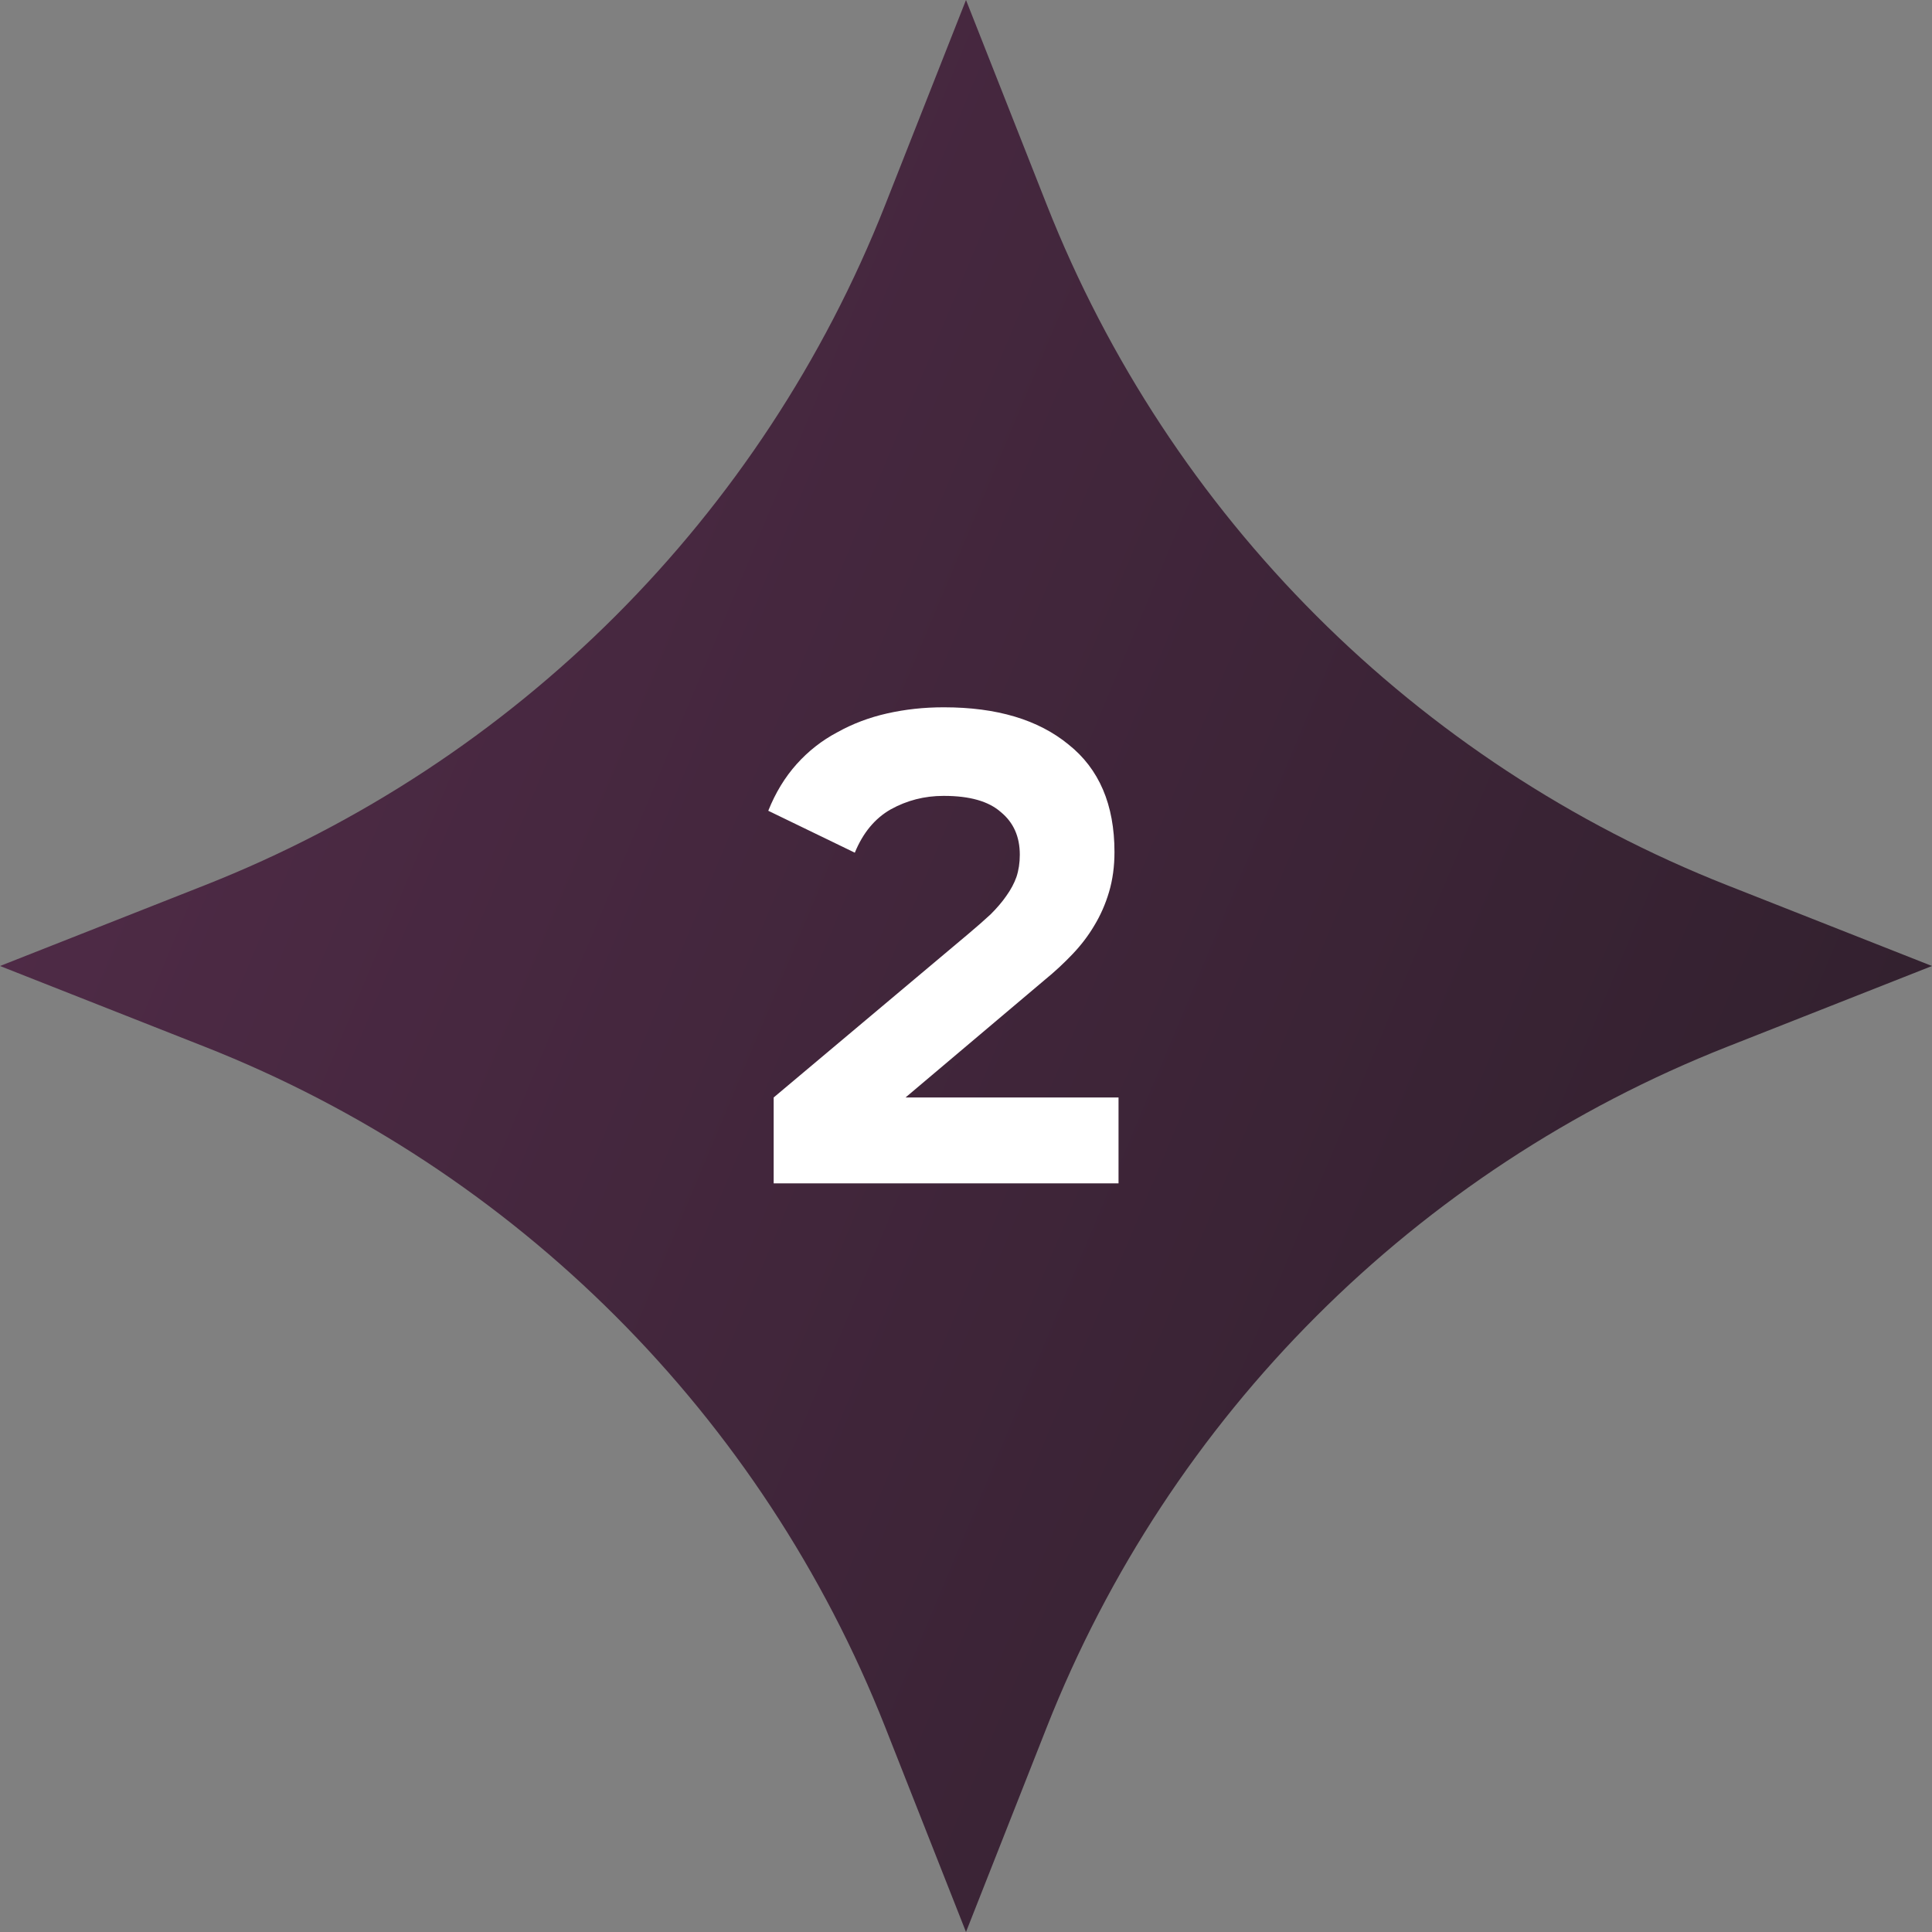
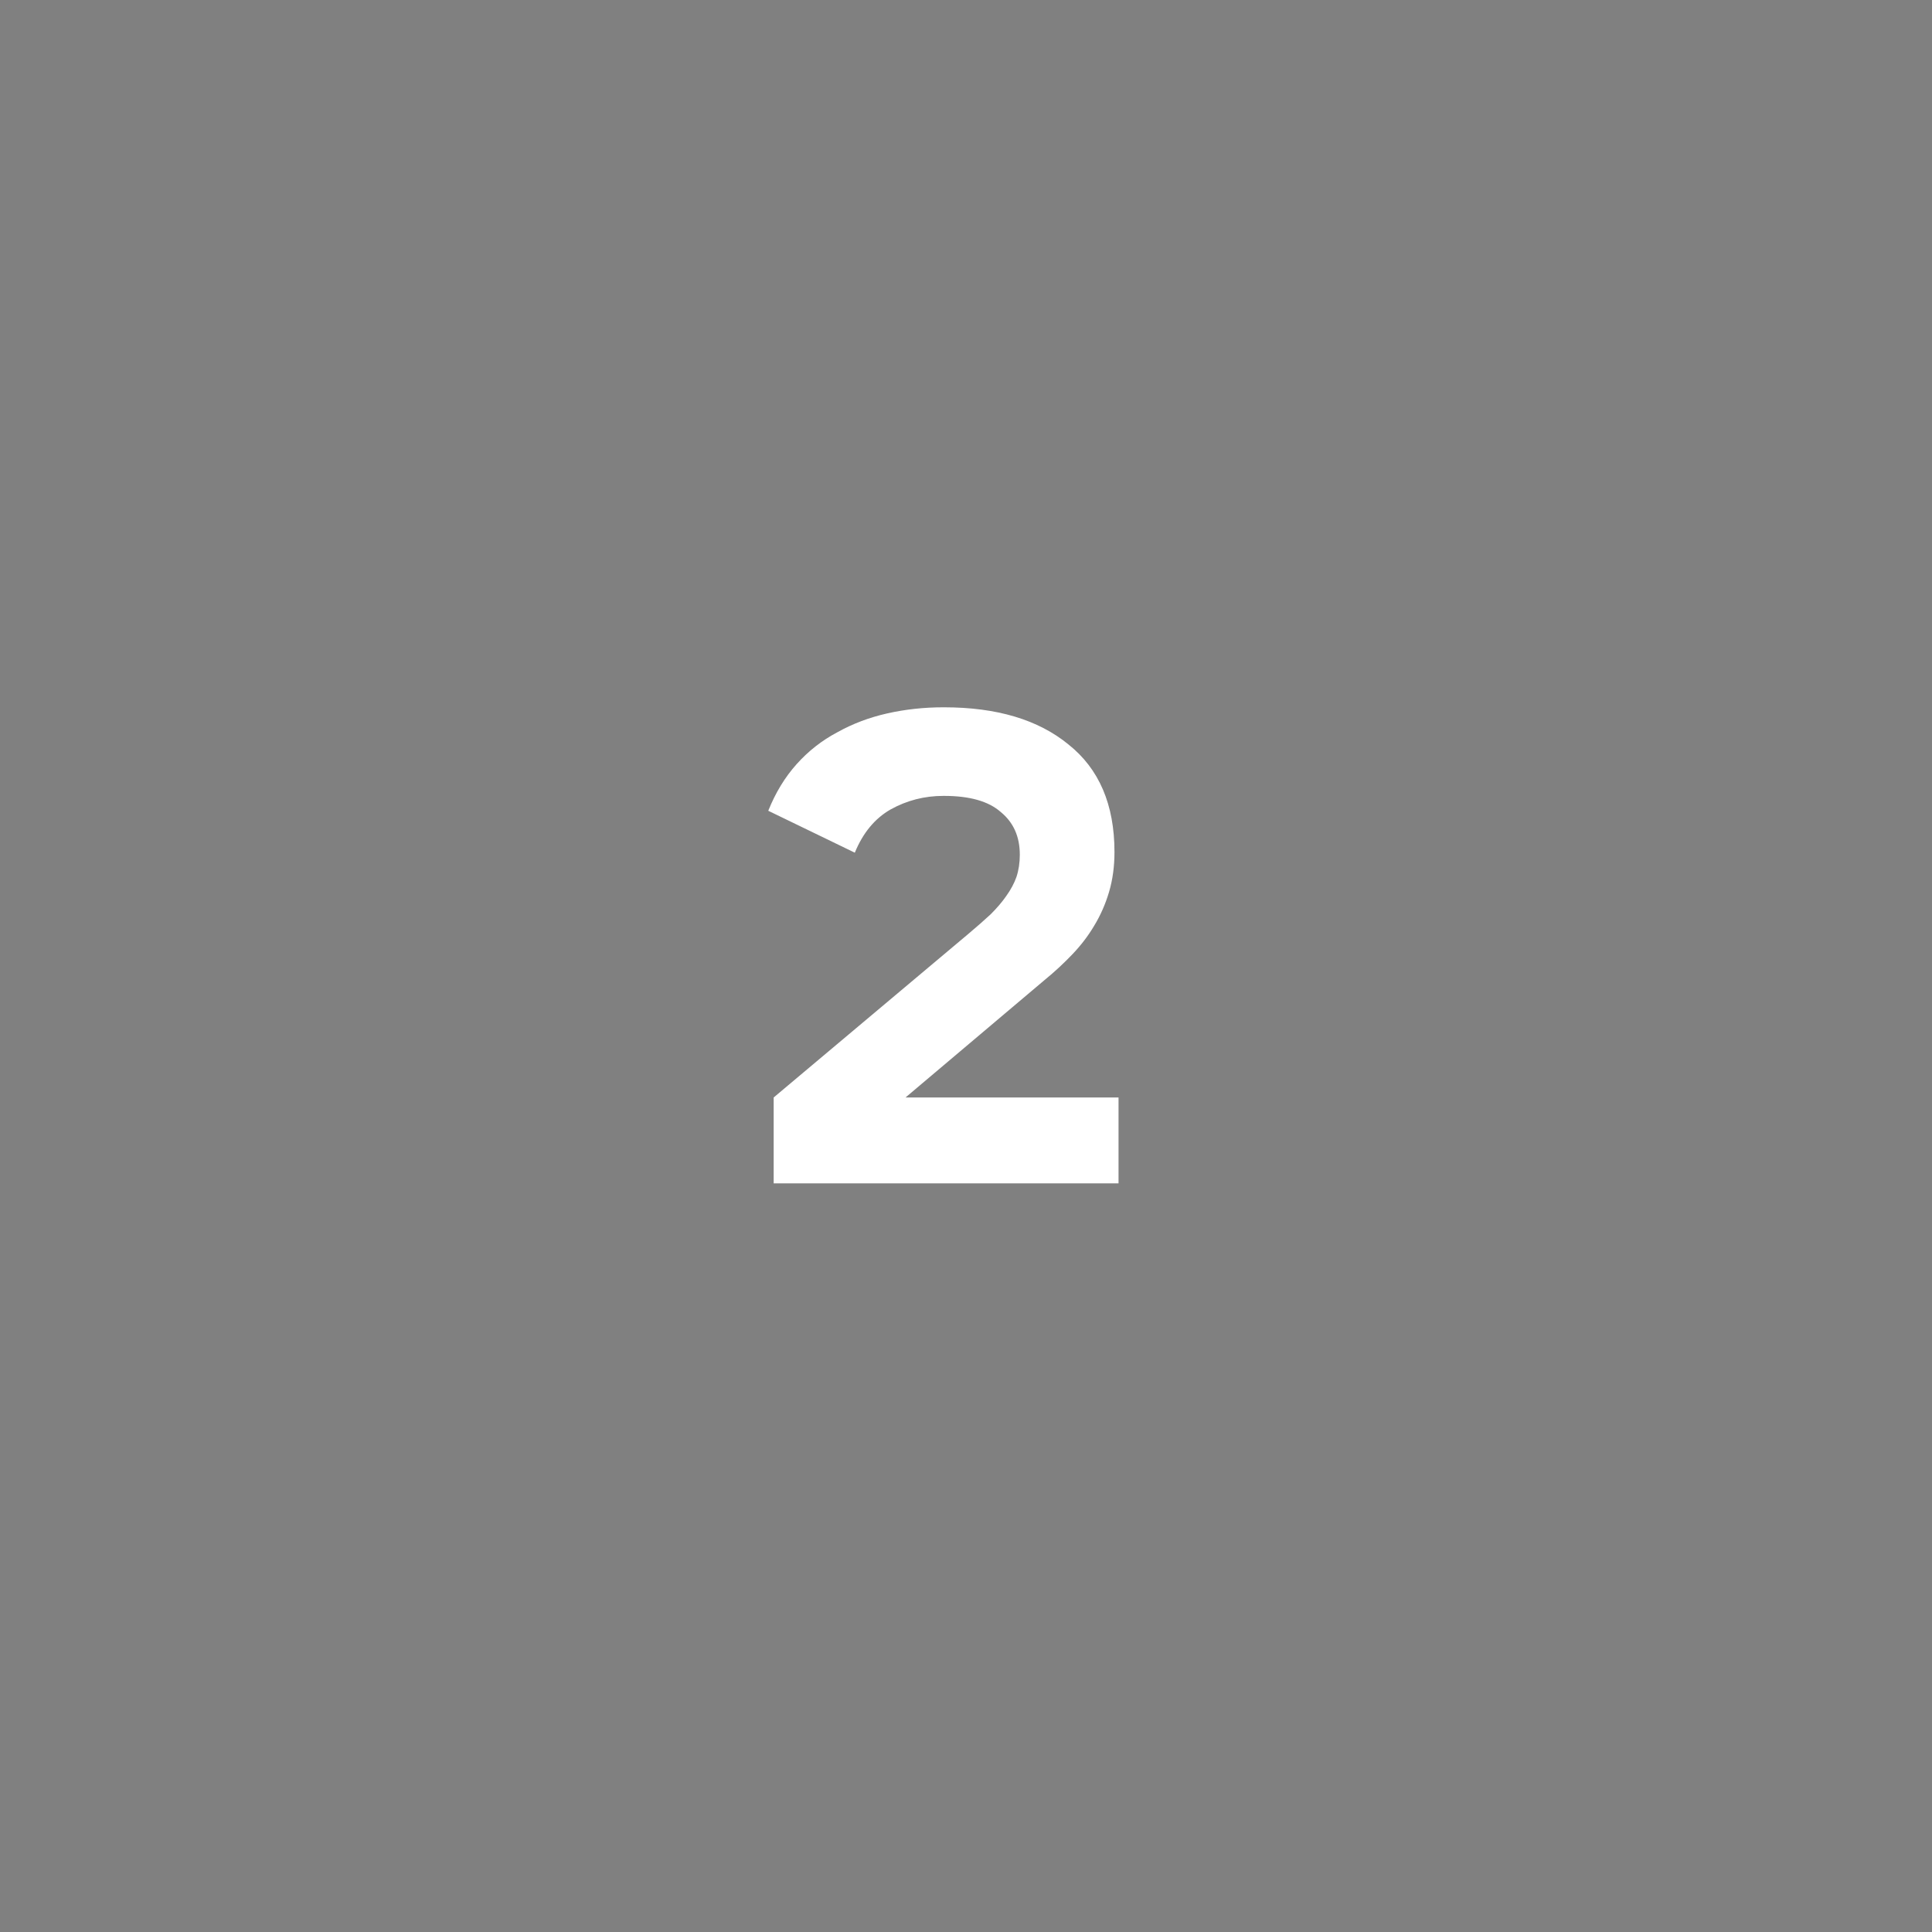
<svg xmlns="http://www.w3.org/2000/svg" width="80" height="80" viewBox="0 0 80 80" fill="none">
  <rect x="0" y="0" width="80" height="80" fill="#808080" stroke="none" />
-   <path d="M40 0L43.346 8.485C48.429 21.371 58.629 31.571 71.515 36.654L80 40L71.515 43.346C58.629 48.429 48.429 58.629 43.346 71.515L40 80L36.654 71.515C31.571 58.629 21.371 48.429 8.485 43.346L0 40L8.485 36.654C21.371 31.571 31.571 21.371 36.654 8.485L40 0Z" fill="url(#paint0_linear_228_430)" />
  <path d="M39.064 29.288H39.092C41.276 29.288 42.993 29.801 44.244 30.828C45.513 31.836 46.148 33.32 46.148 35.28C46.148 35.877 46.073 36.428 45.924 36.932C45.775 37.436 45.569 37.903 45.308 38.332C45.065 38.743 44.767 39.135 44.412 39.508C44.057 39.881 43.675 40.236 43.264 40.572L37.496 45.444H46.316V49H32.036V45.444L40.1 38.668C40.455 38.369 40.763 38.099 41.024 37.856C41.285 37.595 41.5 37.343 41.668 37.1C41.855 36.839 41.995 36.577 42.088 36.316C42.181 36.036 42.228 35.728 42.228 35.392C42.228 34.645 41.967 34.057 41.444 33.628C40.94 33.18 40.156 32.956 39.092 32.956H39.064C38.28 32.956 37.552 33.143 36.88 33.516C36.227 33.889 35.732 34.487 35.396 35.308L31.812 33.572C32.111 32.825 32.503 32.181 32.988 31.64C33.473 31.099 34.033 30.66 34.668 30.324C35.303 29.969 35.993 29.708 36.74 29.54C37.487 29.372 38.261 29.288 39.064 29.288Z" fill="white" />
  <defs>
    <linearGradient id="paint0_linear_228_430" x1="4.524" y1="-6.024" x2="99.714" y2="33.836" gradientUnits="userSpaceOnUse">
      <stop stop-color="#532C4A" />
      <stop offset="1" stop-color="#2D1F2A" />
    </linearGradient>
  </defs>
</svg>